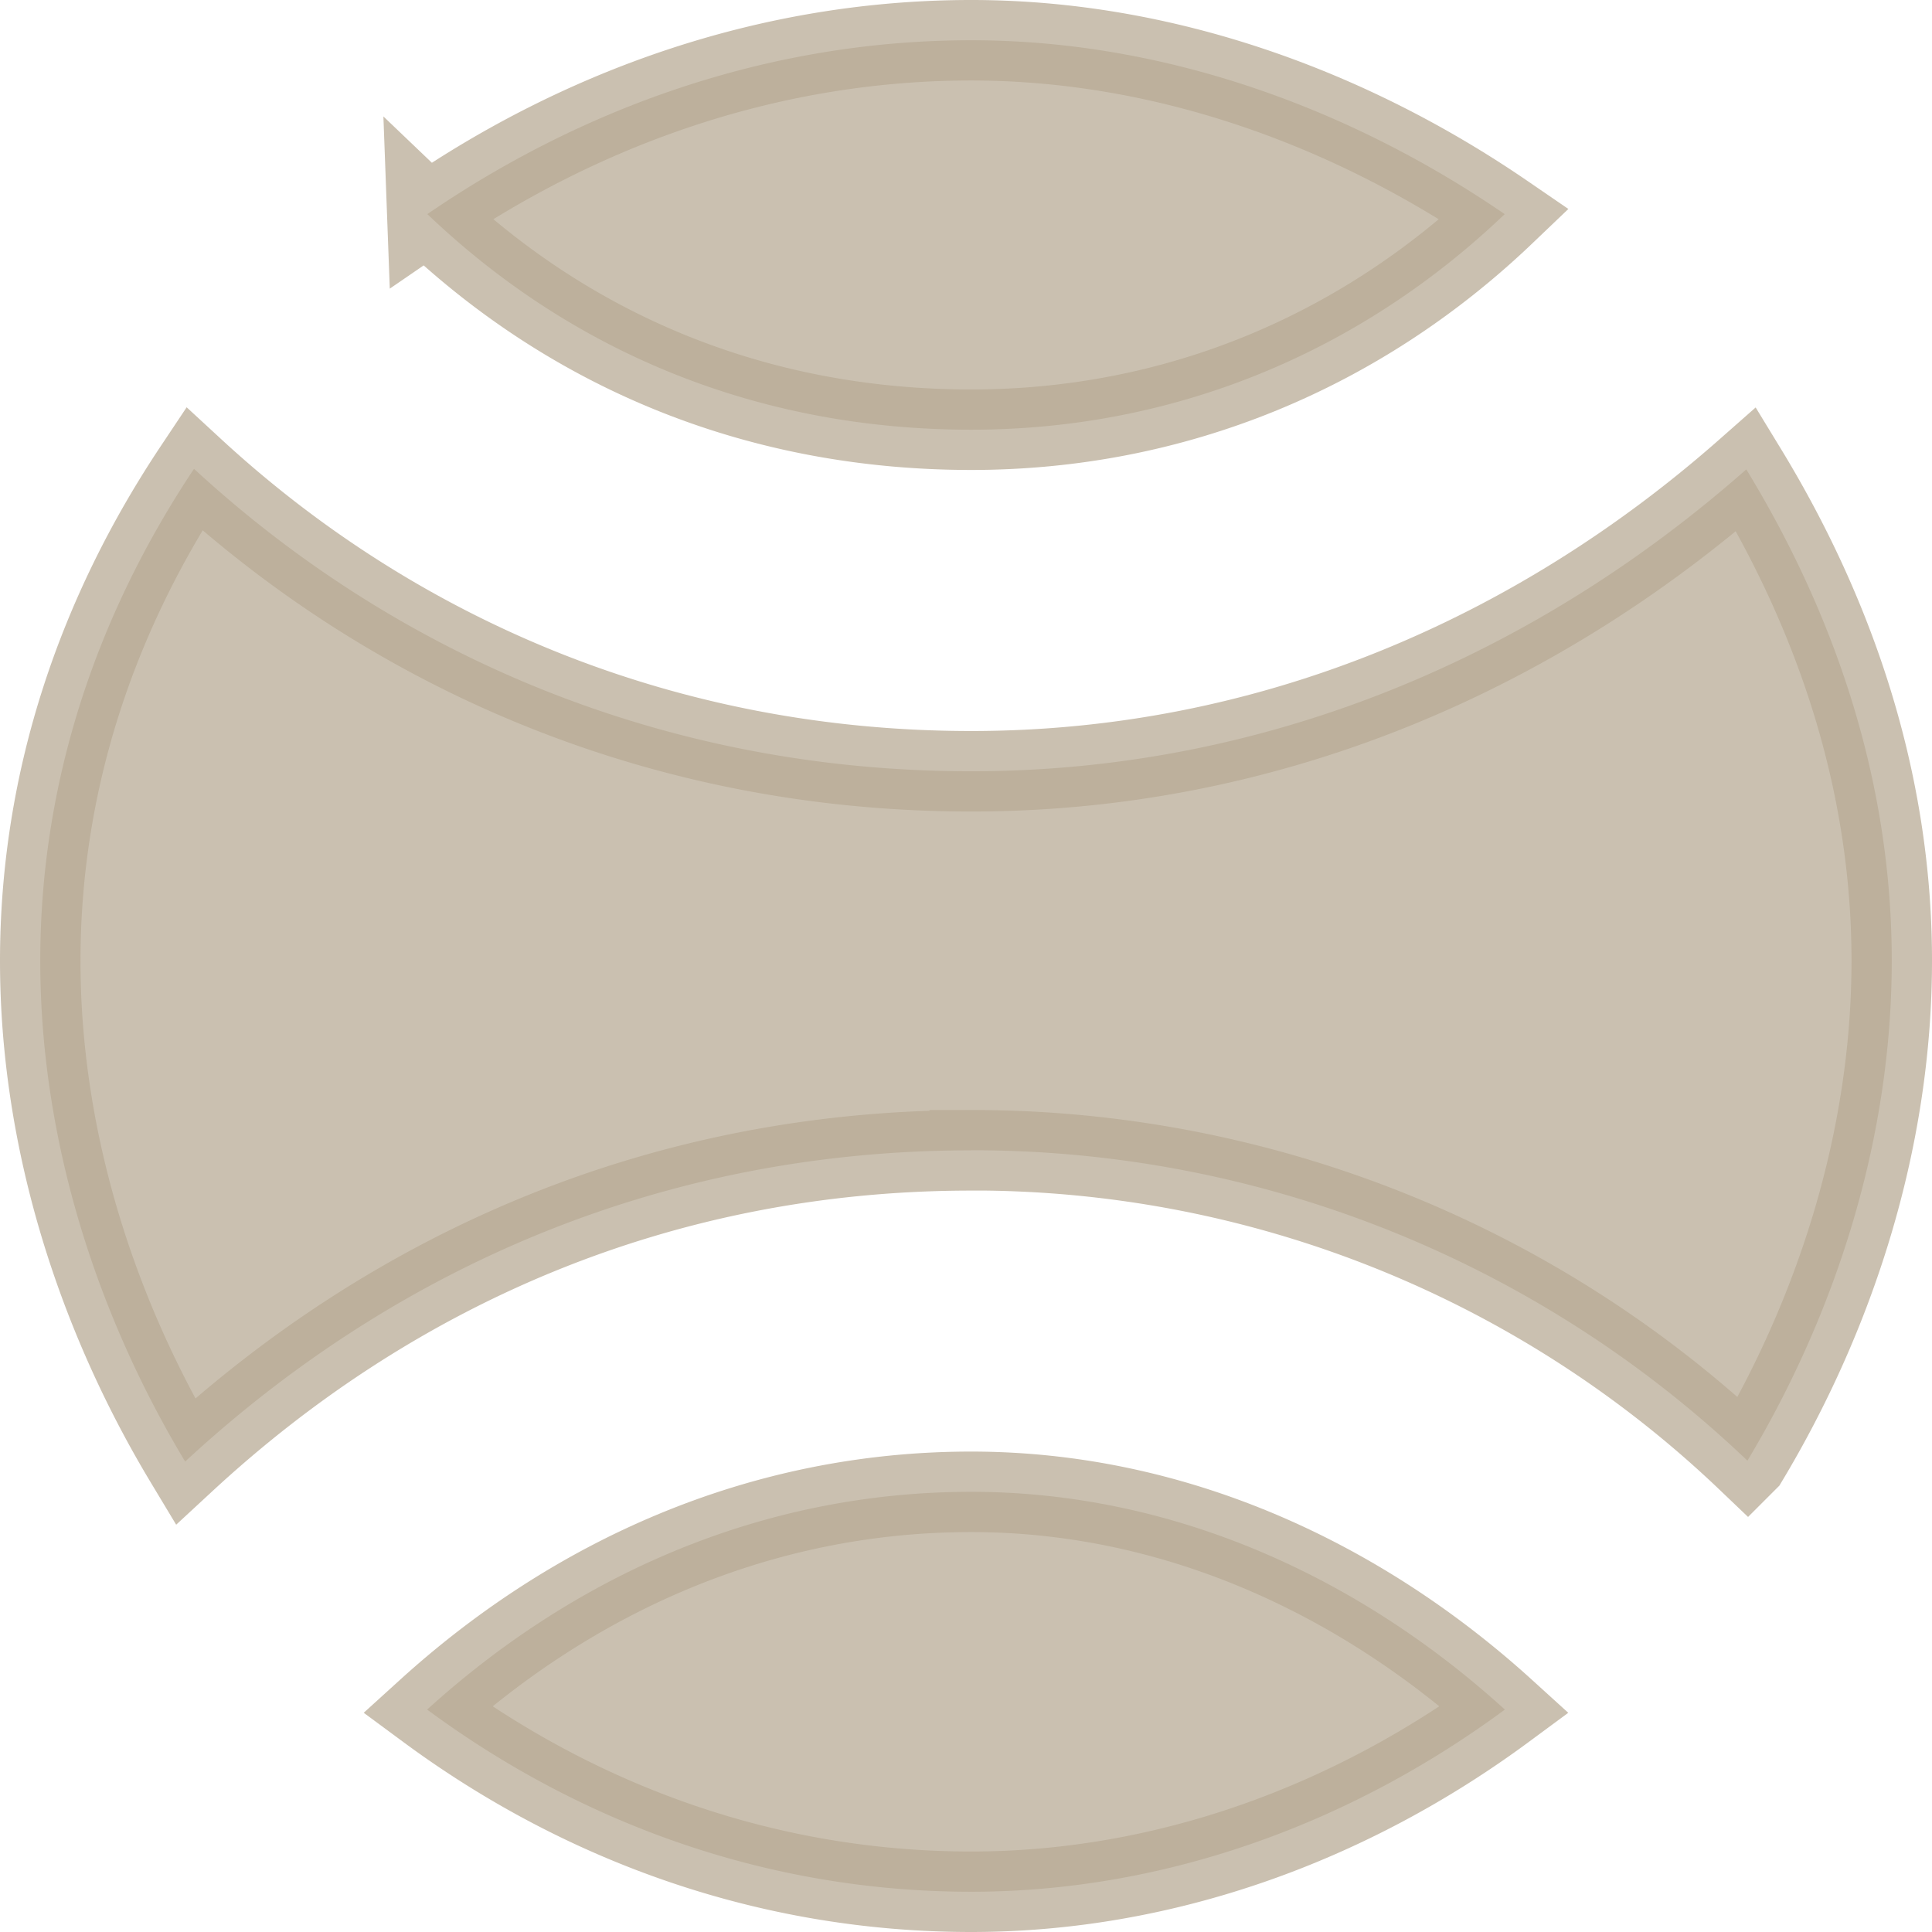
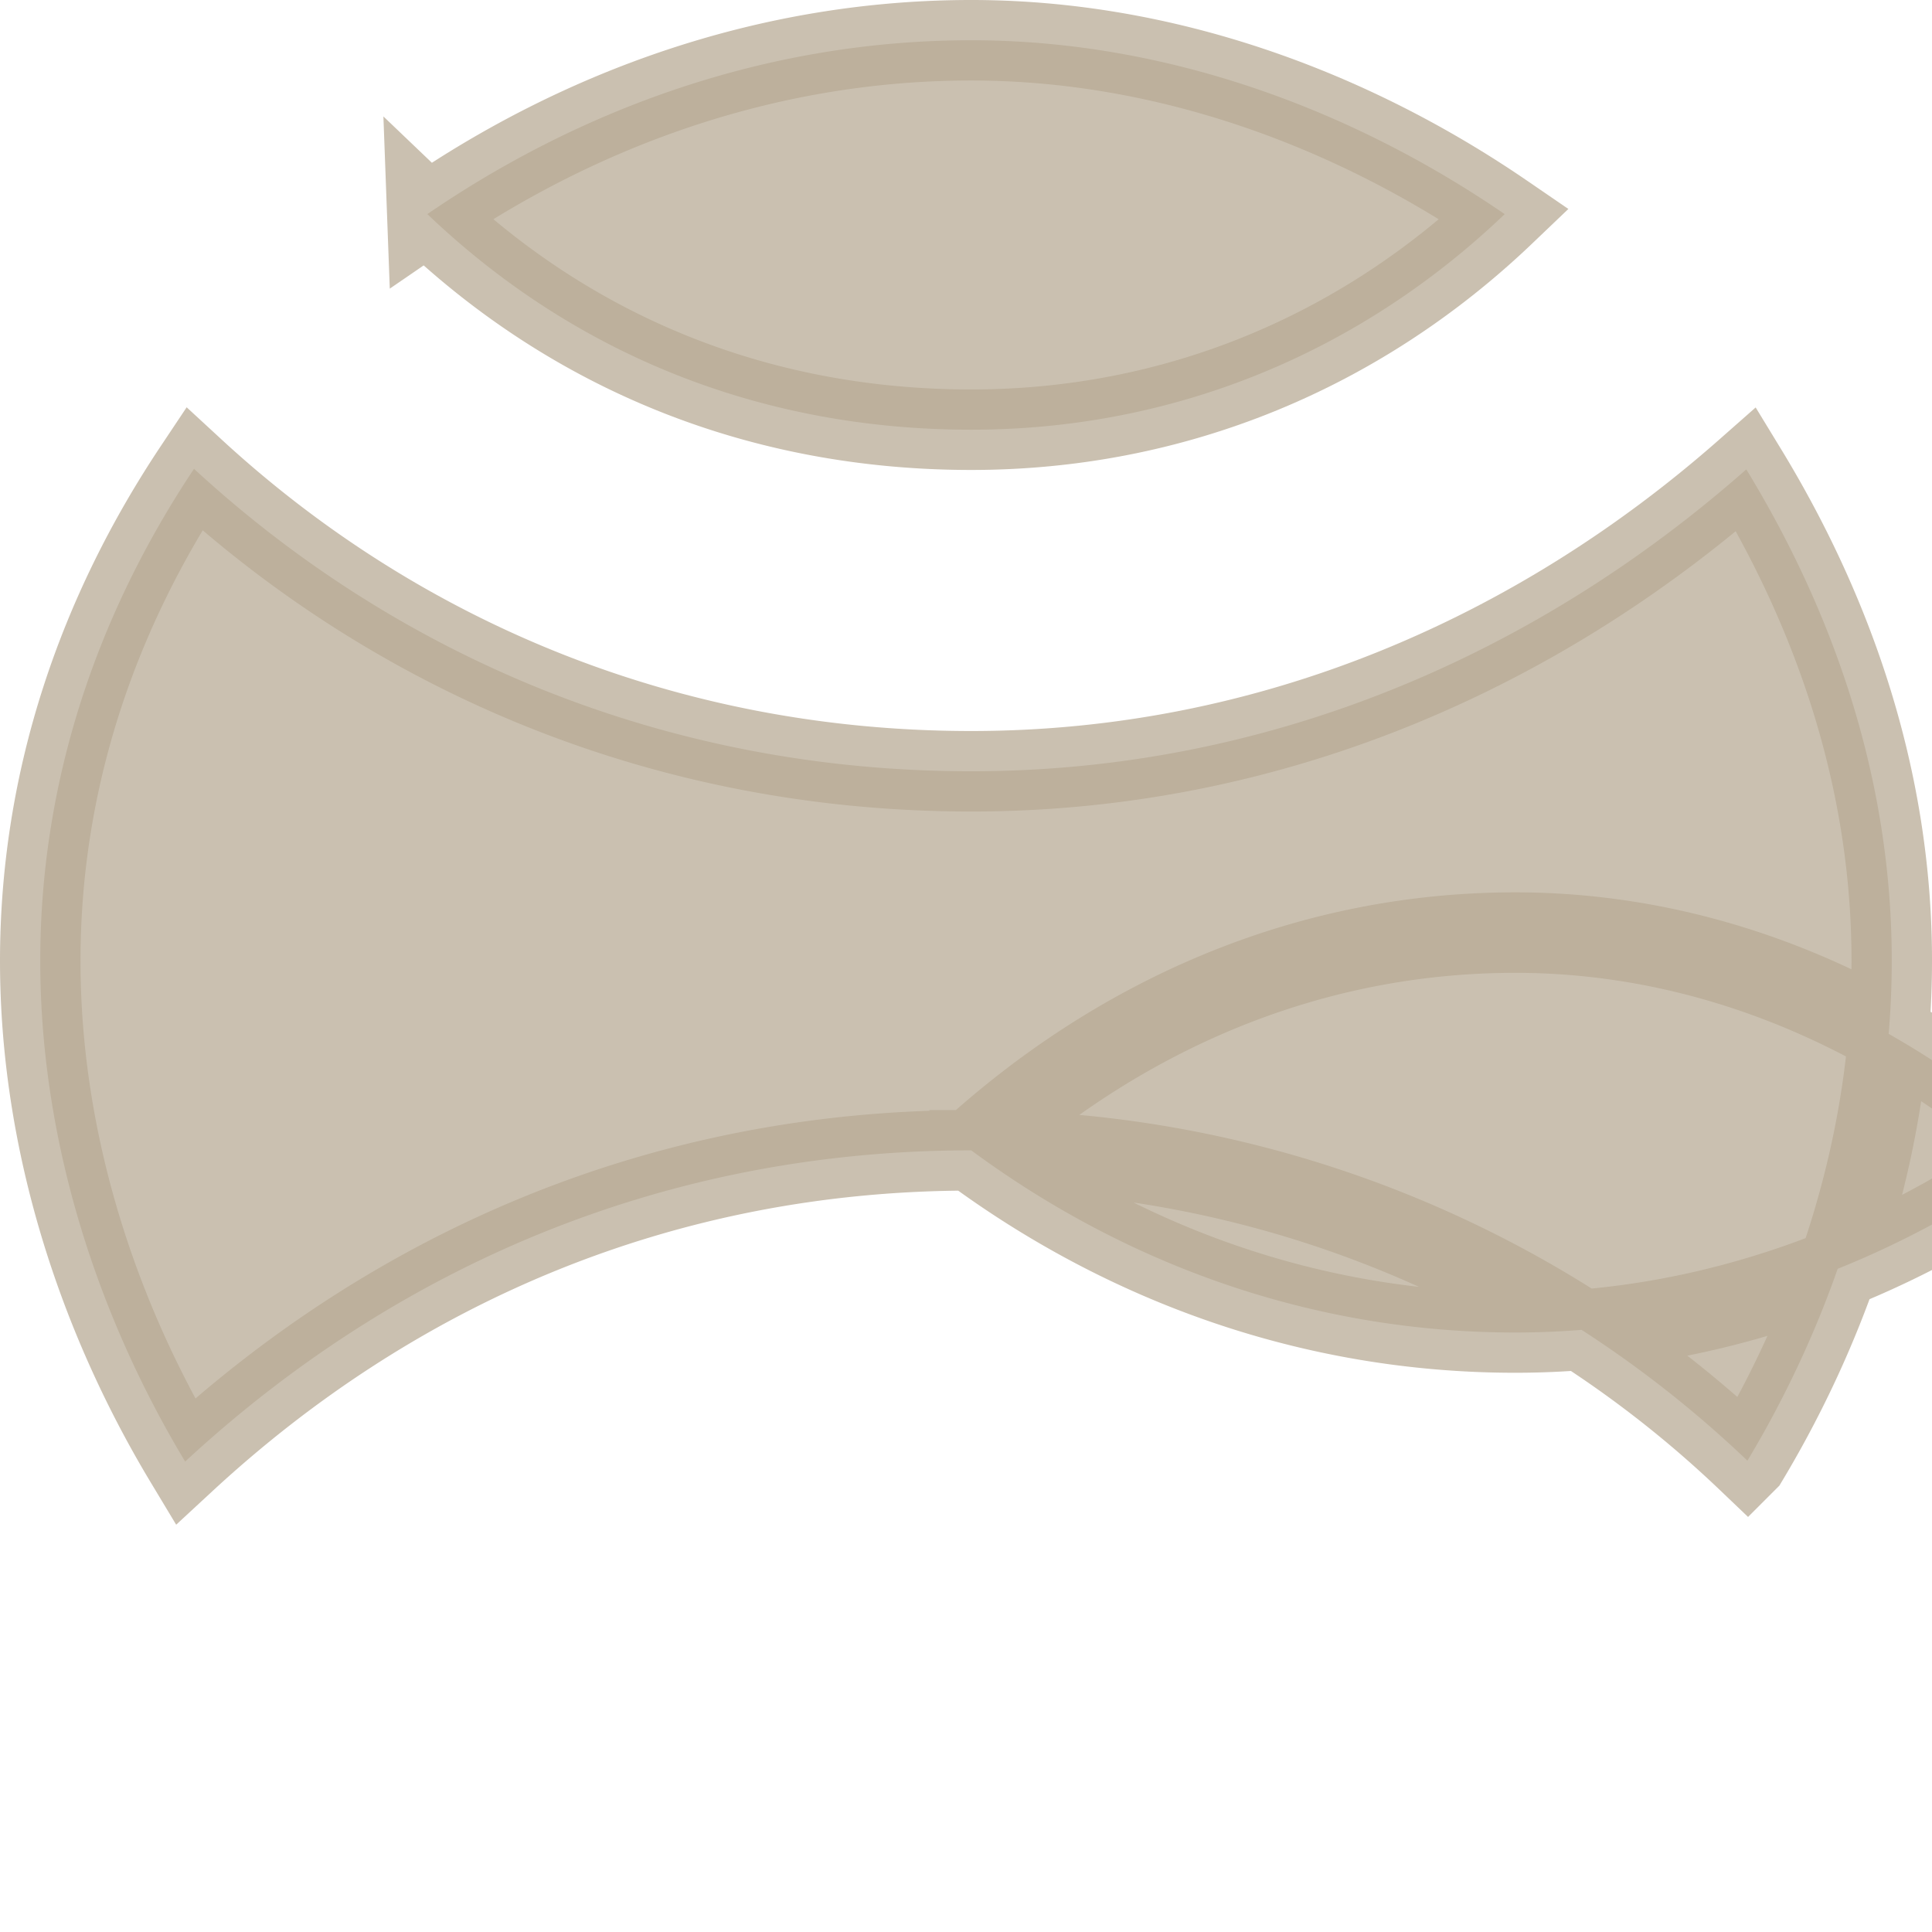
<svg xmlns="http://www.w3.org/2000/svg" width="24" height="24" fill="none">
-   <path fill="#B8AB95" stroke="#B8AB95" d="M5.308 2.66C7.225 1.346 9.543.5 12.065.5c2.4 0 4.708.845 6.627 2.16-1.802 1.722-4.108 2.678-6.627 2.678-2.643 0-4.956-.958-6.757-2.679Zm6.757 11.63c-3.814 0-7.147 1.444-9.765 3.866-1.077-1.79-1.8-3.96-1.8-6.22 0-2.27.728-4.339 1.91-6.112 2.51 2.315 5.844 3.757 9.655 3.757 3.693 0 7.016-1.446 9.628-3.75 1.083 1.776 1.807 3.842 1.807 6.104 0 2.257-.72 4.423-1.793 6.21a13.936 13.936 0 0 0-9.642-3.856Zm-6.759 6.947c1.813-1.646 4.131-2.705 6.759-2.705 2.504 0 4.815 1.057 6.629 2.705-1.915 1.414-4.224 2.263-6.63 2.263-2.526 0-4.845-.85-6.758-2.263Z" opacity=".75" />
+   <path fill="#B8AB95" stroke="#B8AB95" d="M5.308 2.66C7.225 1.346 9.543.5 12.065.5c2.4 0 4.708.845 6.627 2.16-1.802 1.722-4.108 2.678-6.627 2.678-2.643 0-4.956-.958-6.757-2.679Zm6.757 11.63c-3.814 0-7.147 1.444-9.765 3.866-1.077-1.79-1.8-3.96-1.8-6.22 0-2.27.728-4.339 1.91-6.112 2.51 2.315 5.844 3.757 9.655 3.757 3.693 0 7.016-1.446 9.628-3.75 1.083 1.776 1.807 3.842 1.807 6.104 0 2.257-.72 4.423-1.793 6.21a13.936 13.936 0 0 0-9.642-3.856Zc1.813-1.646 4.131-2.705 6.759-2.705 2.504 0 4.815 1.057 6.629 2.705-1.915 1.414-4.224 2.263-6.63 2.263-2.526 0-4.845-.85-6.758-2.263Z" opacity=".75" />
</svg>